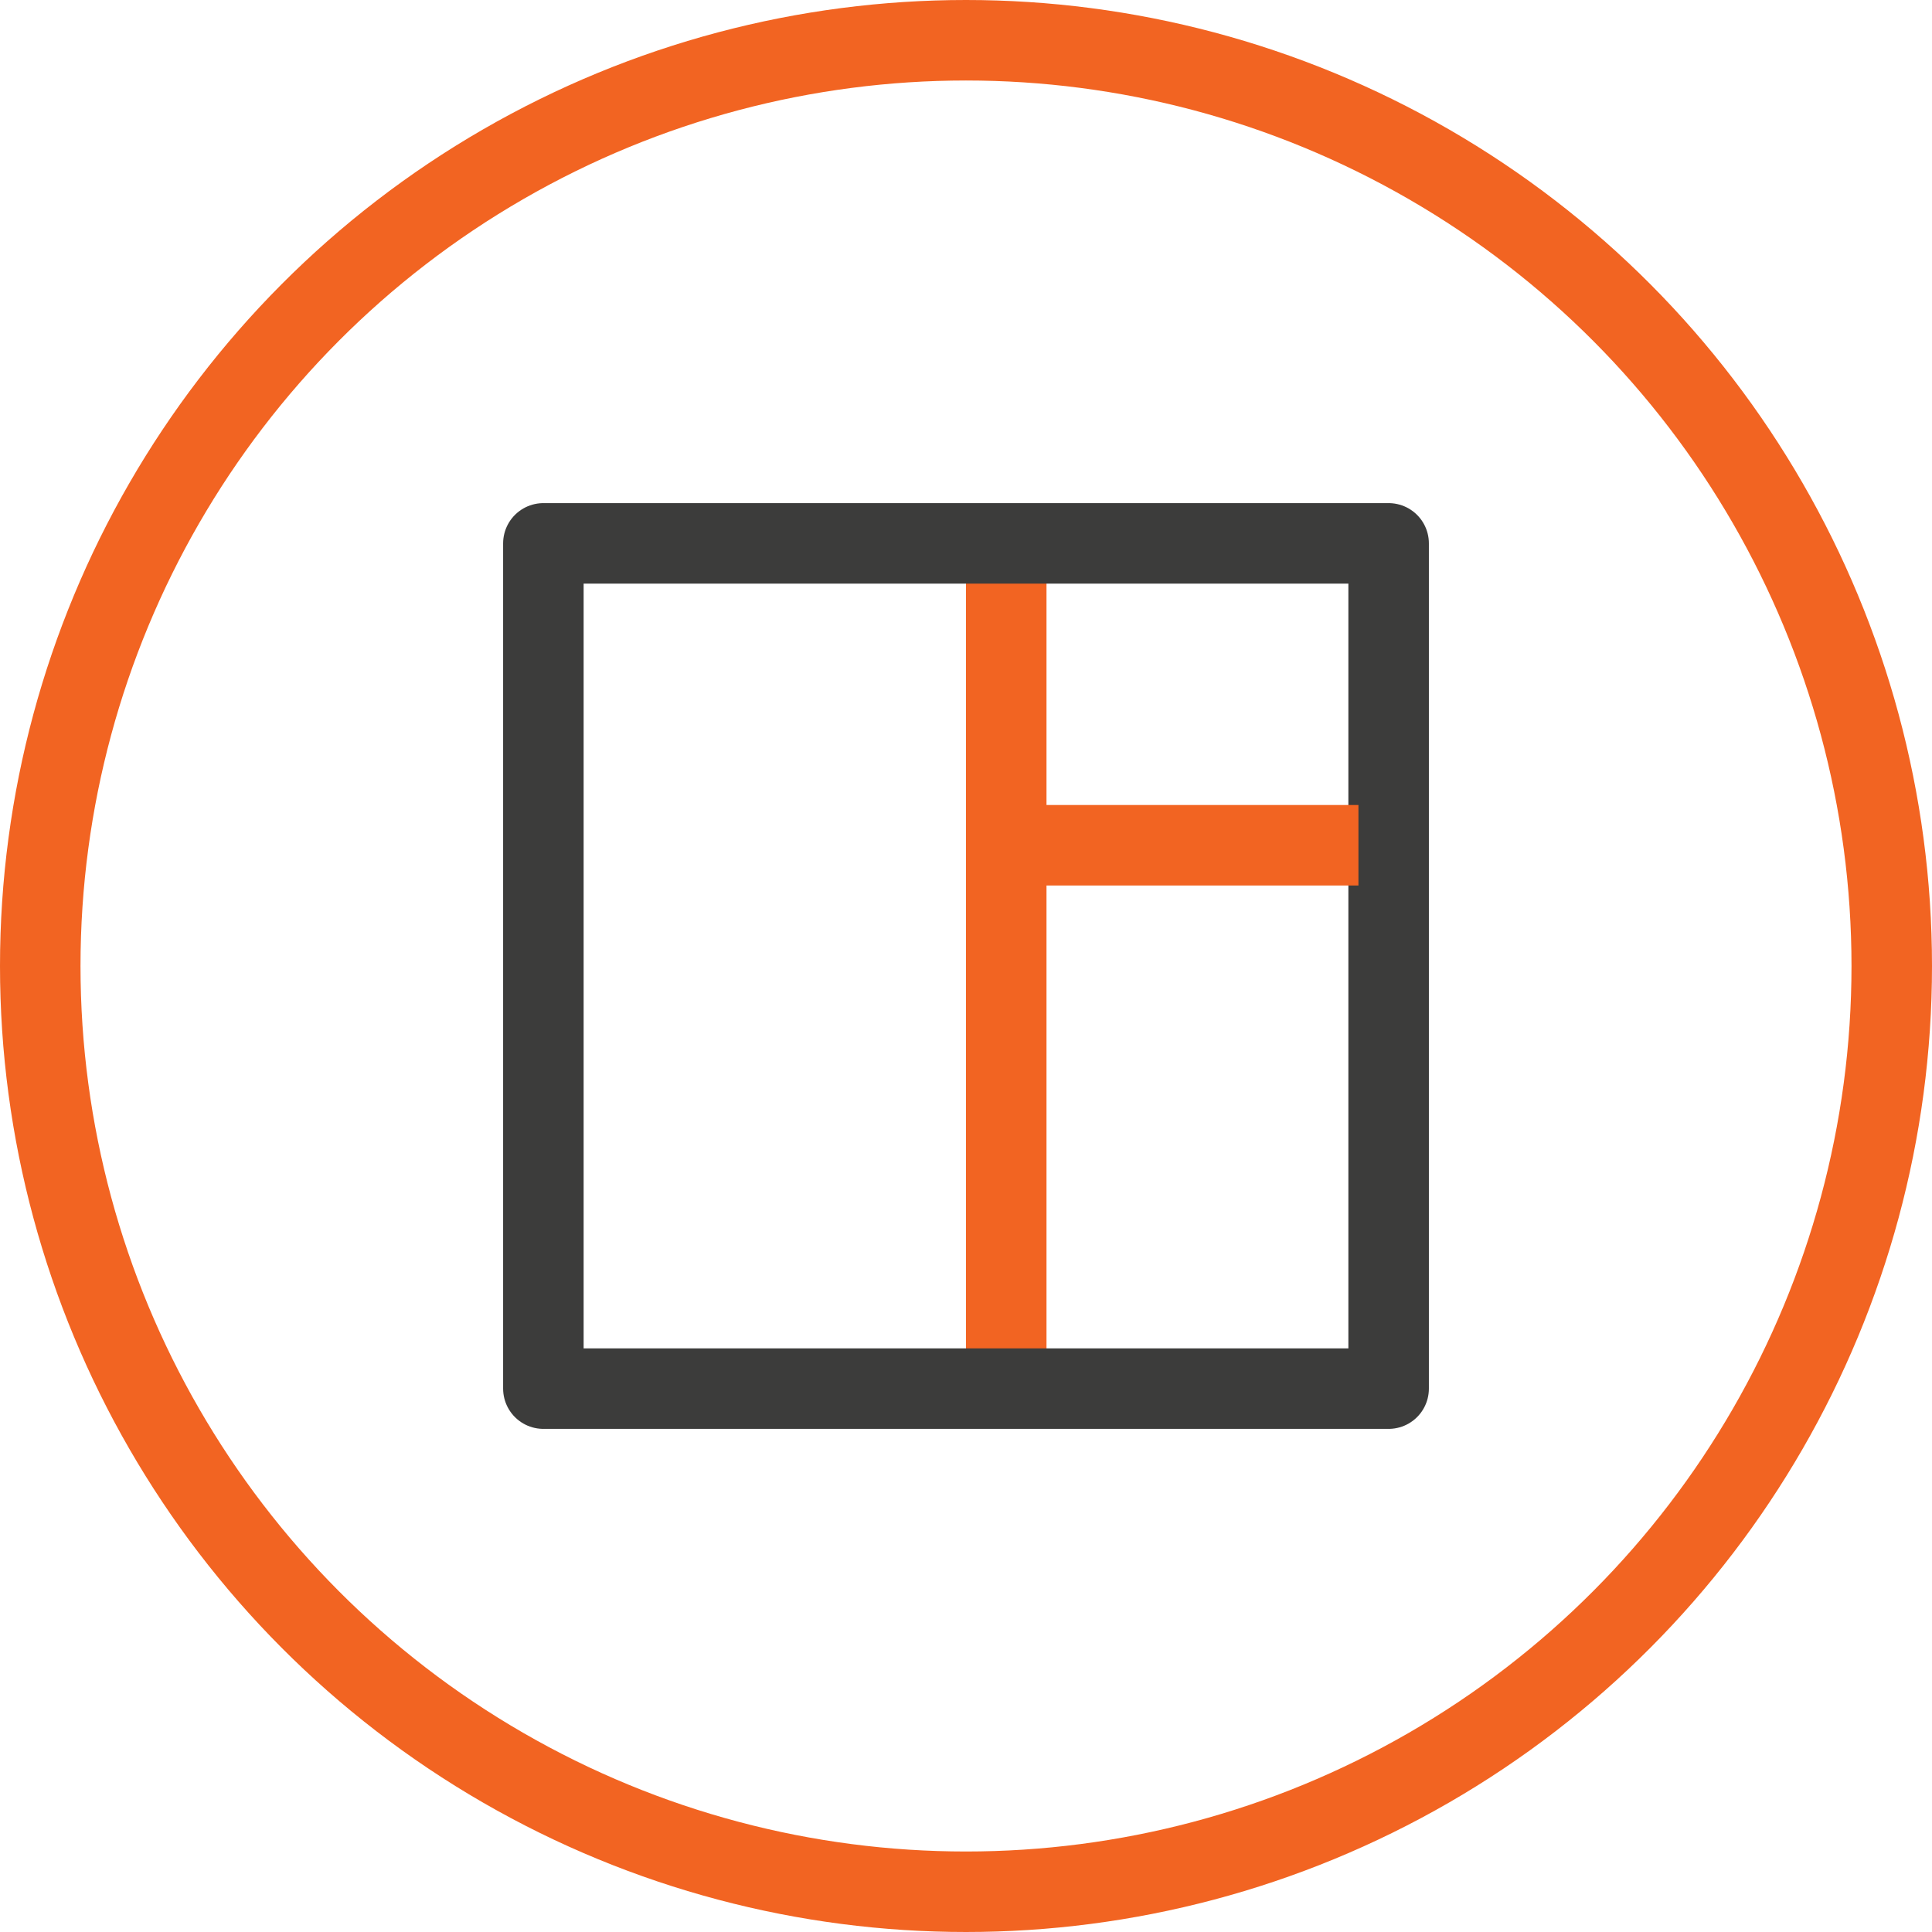
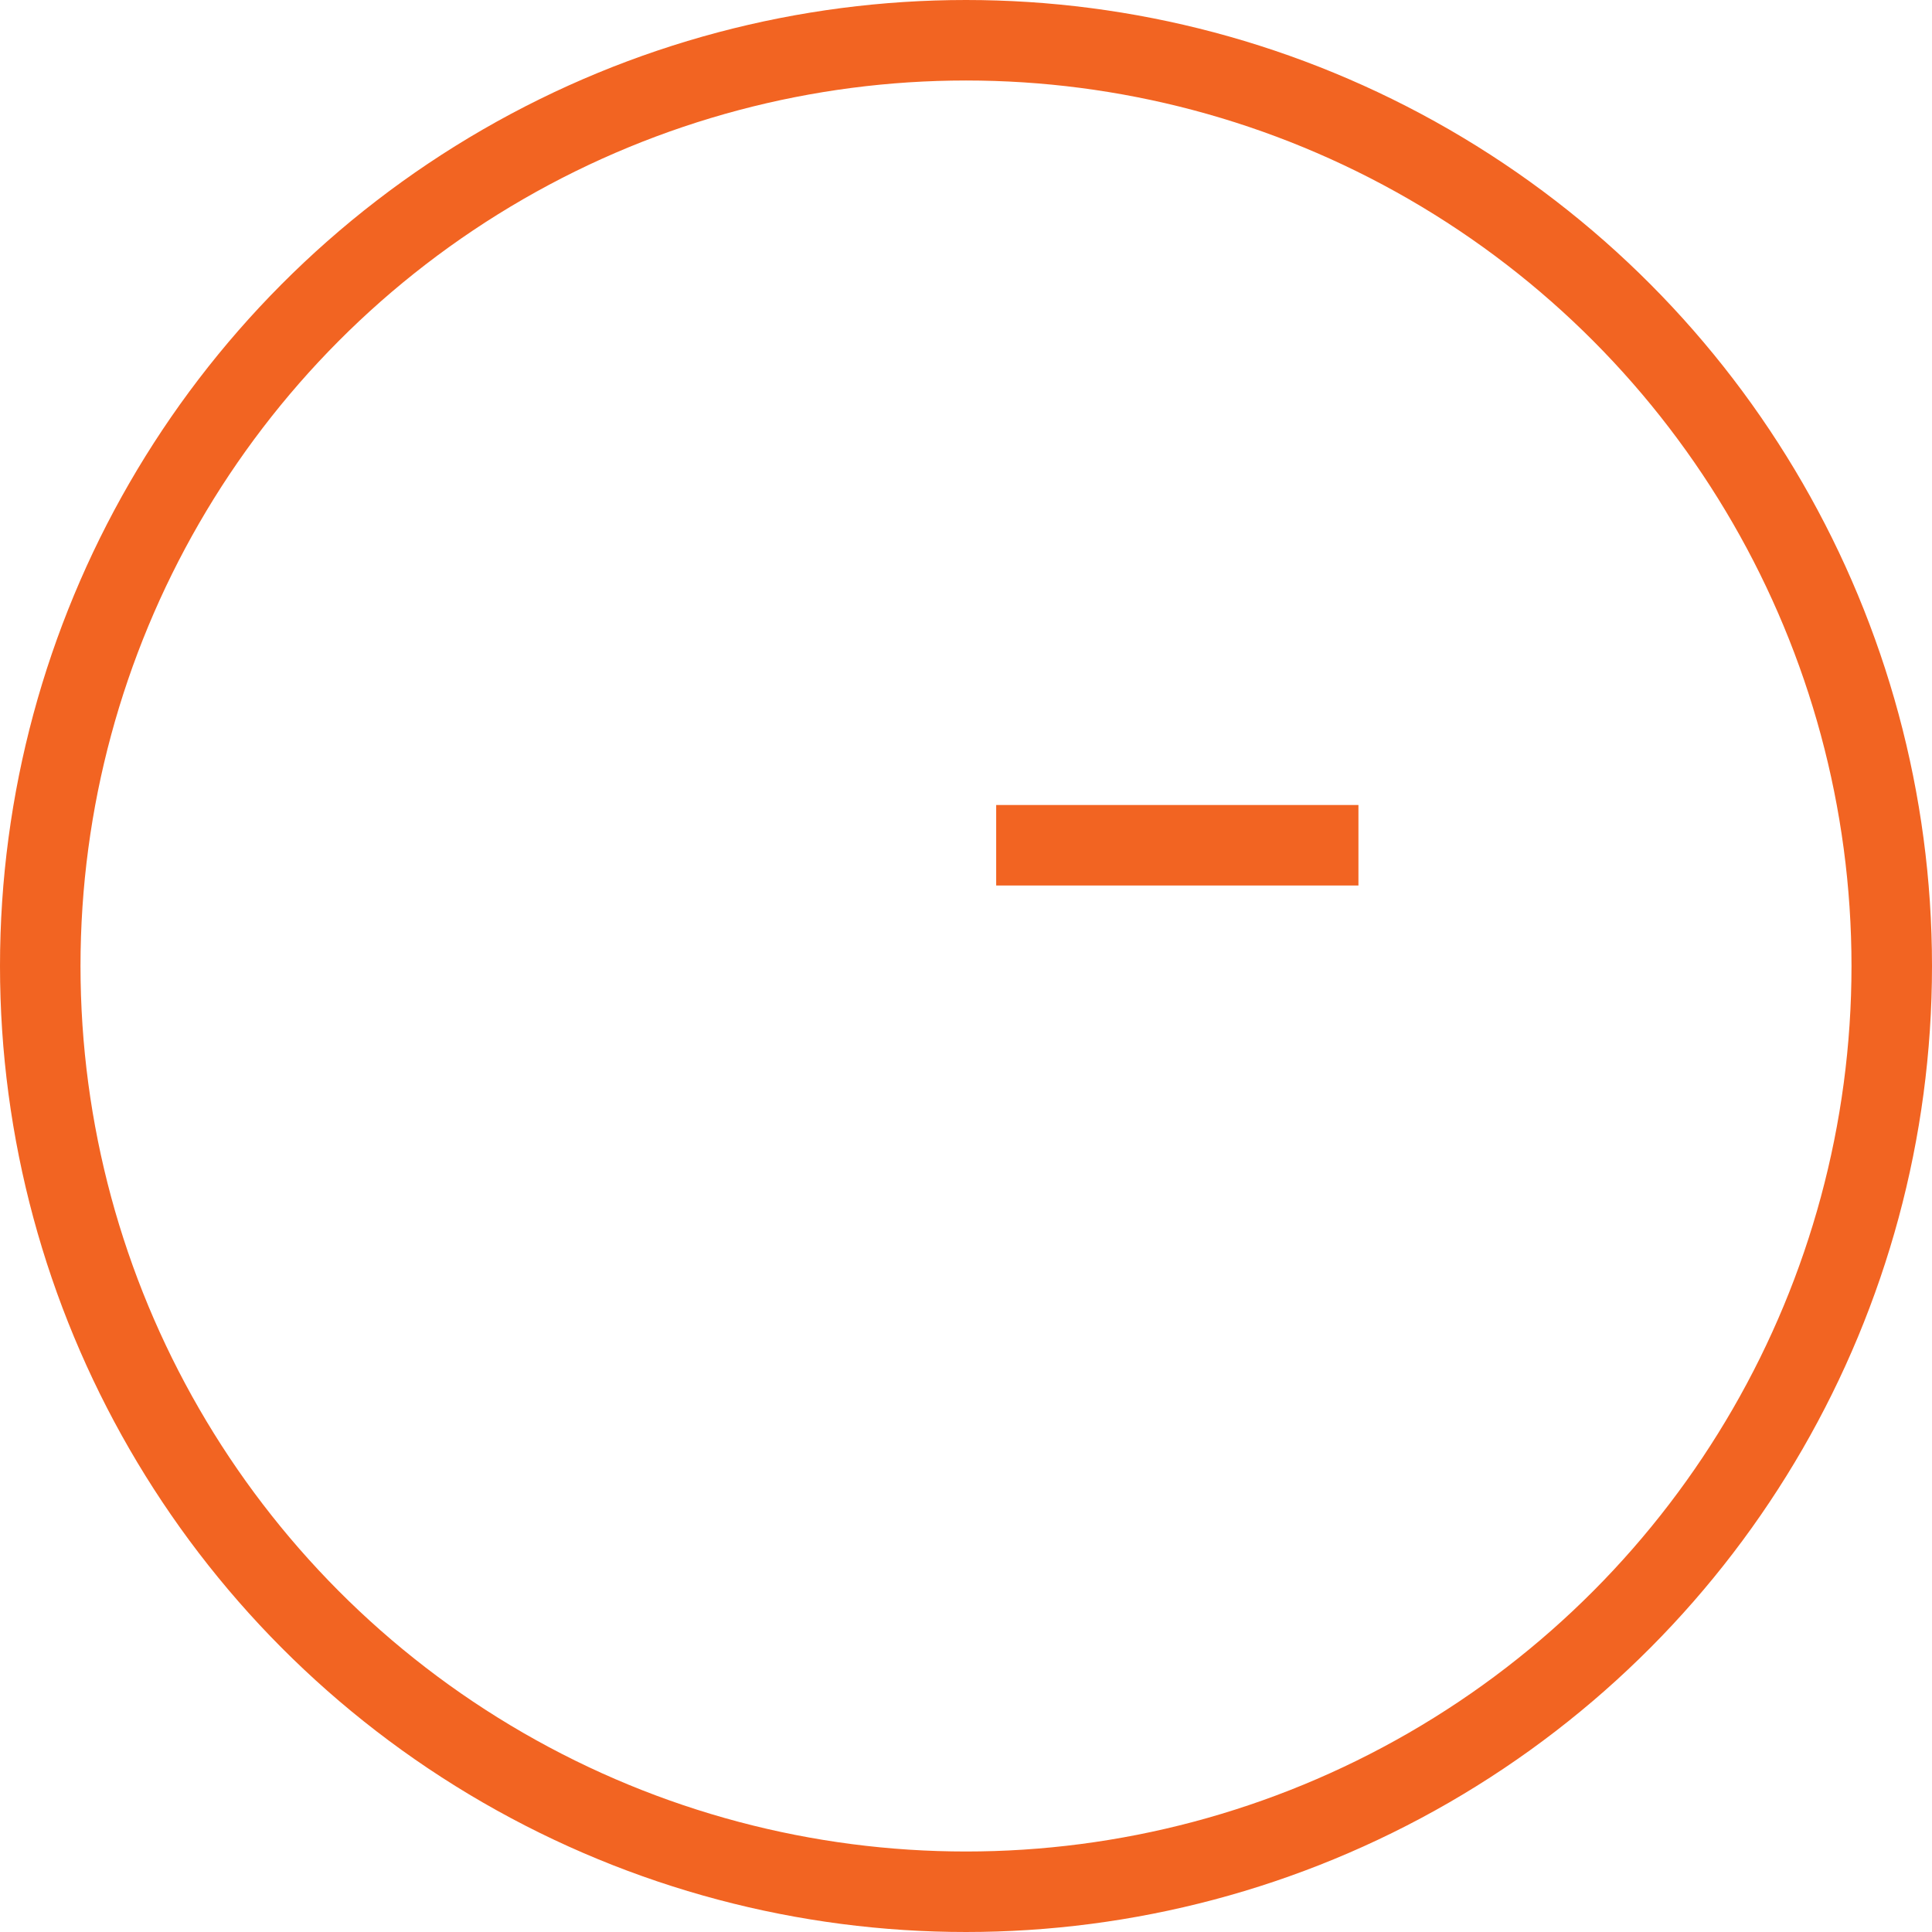
<svg xmlns="http://www.w3.org/2000/svg" width="48" height="48" viewBox="0 0 48 48" fill="none">
  <circle cx="24" cy="24" r="23" stroke="#F26422" stroke-width="2" stroke-linecap="round" stroke-linejoin="round" />
-   <line x1="25" y1="13.5" x2="25" y2="34.5" stroke="#F26422" stroke-width="2" />
-   <rect x="13.5" y="13.5" width="21" height="21" stroke="#3C3C3B" stroke-width="2" stroke-linecap="round" stroke-linejoin="round" />
  <path d="M24.75 21H33.75" stroke="#F26422" stroke-width="2" />
</svg>